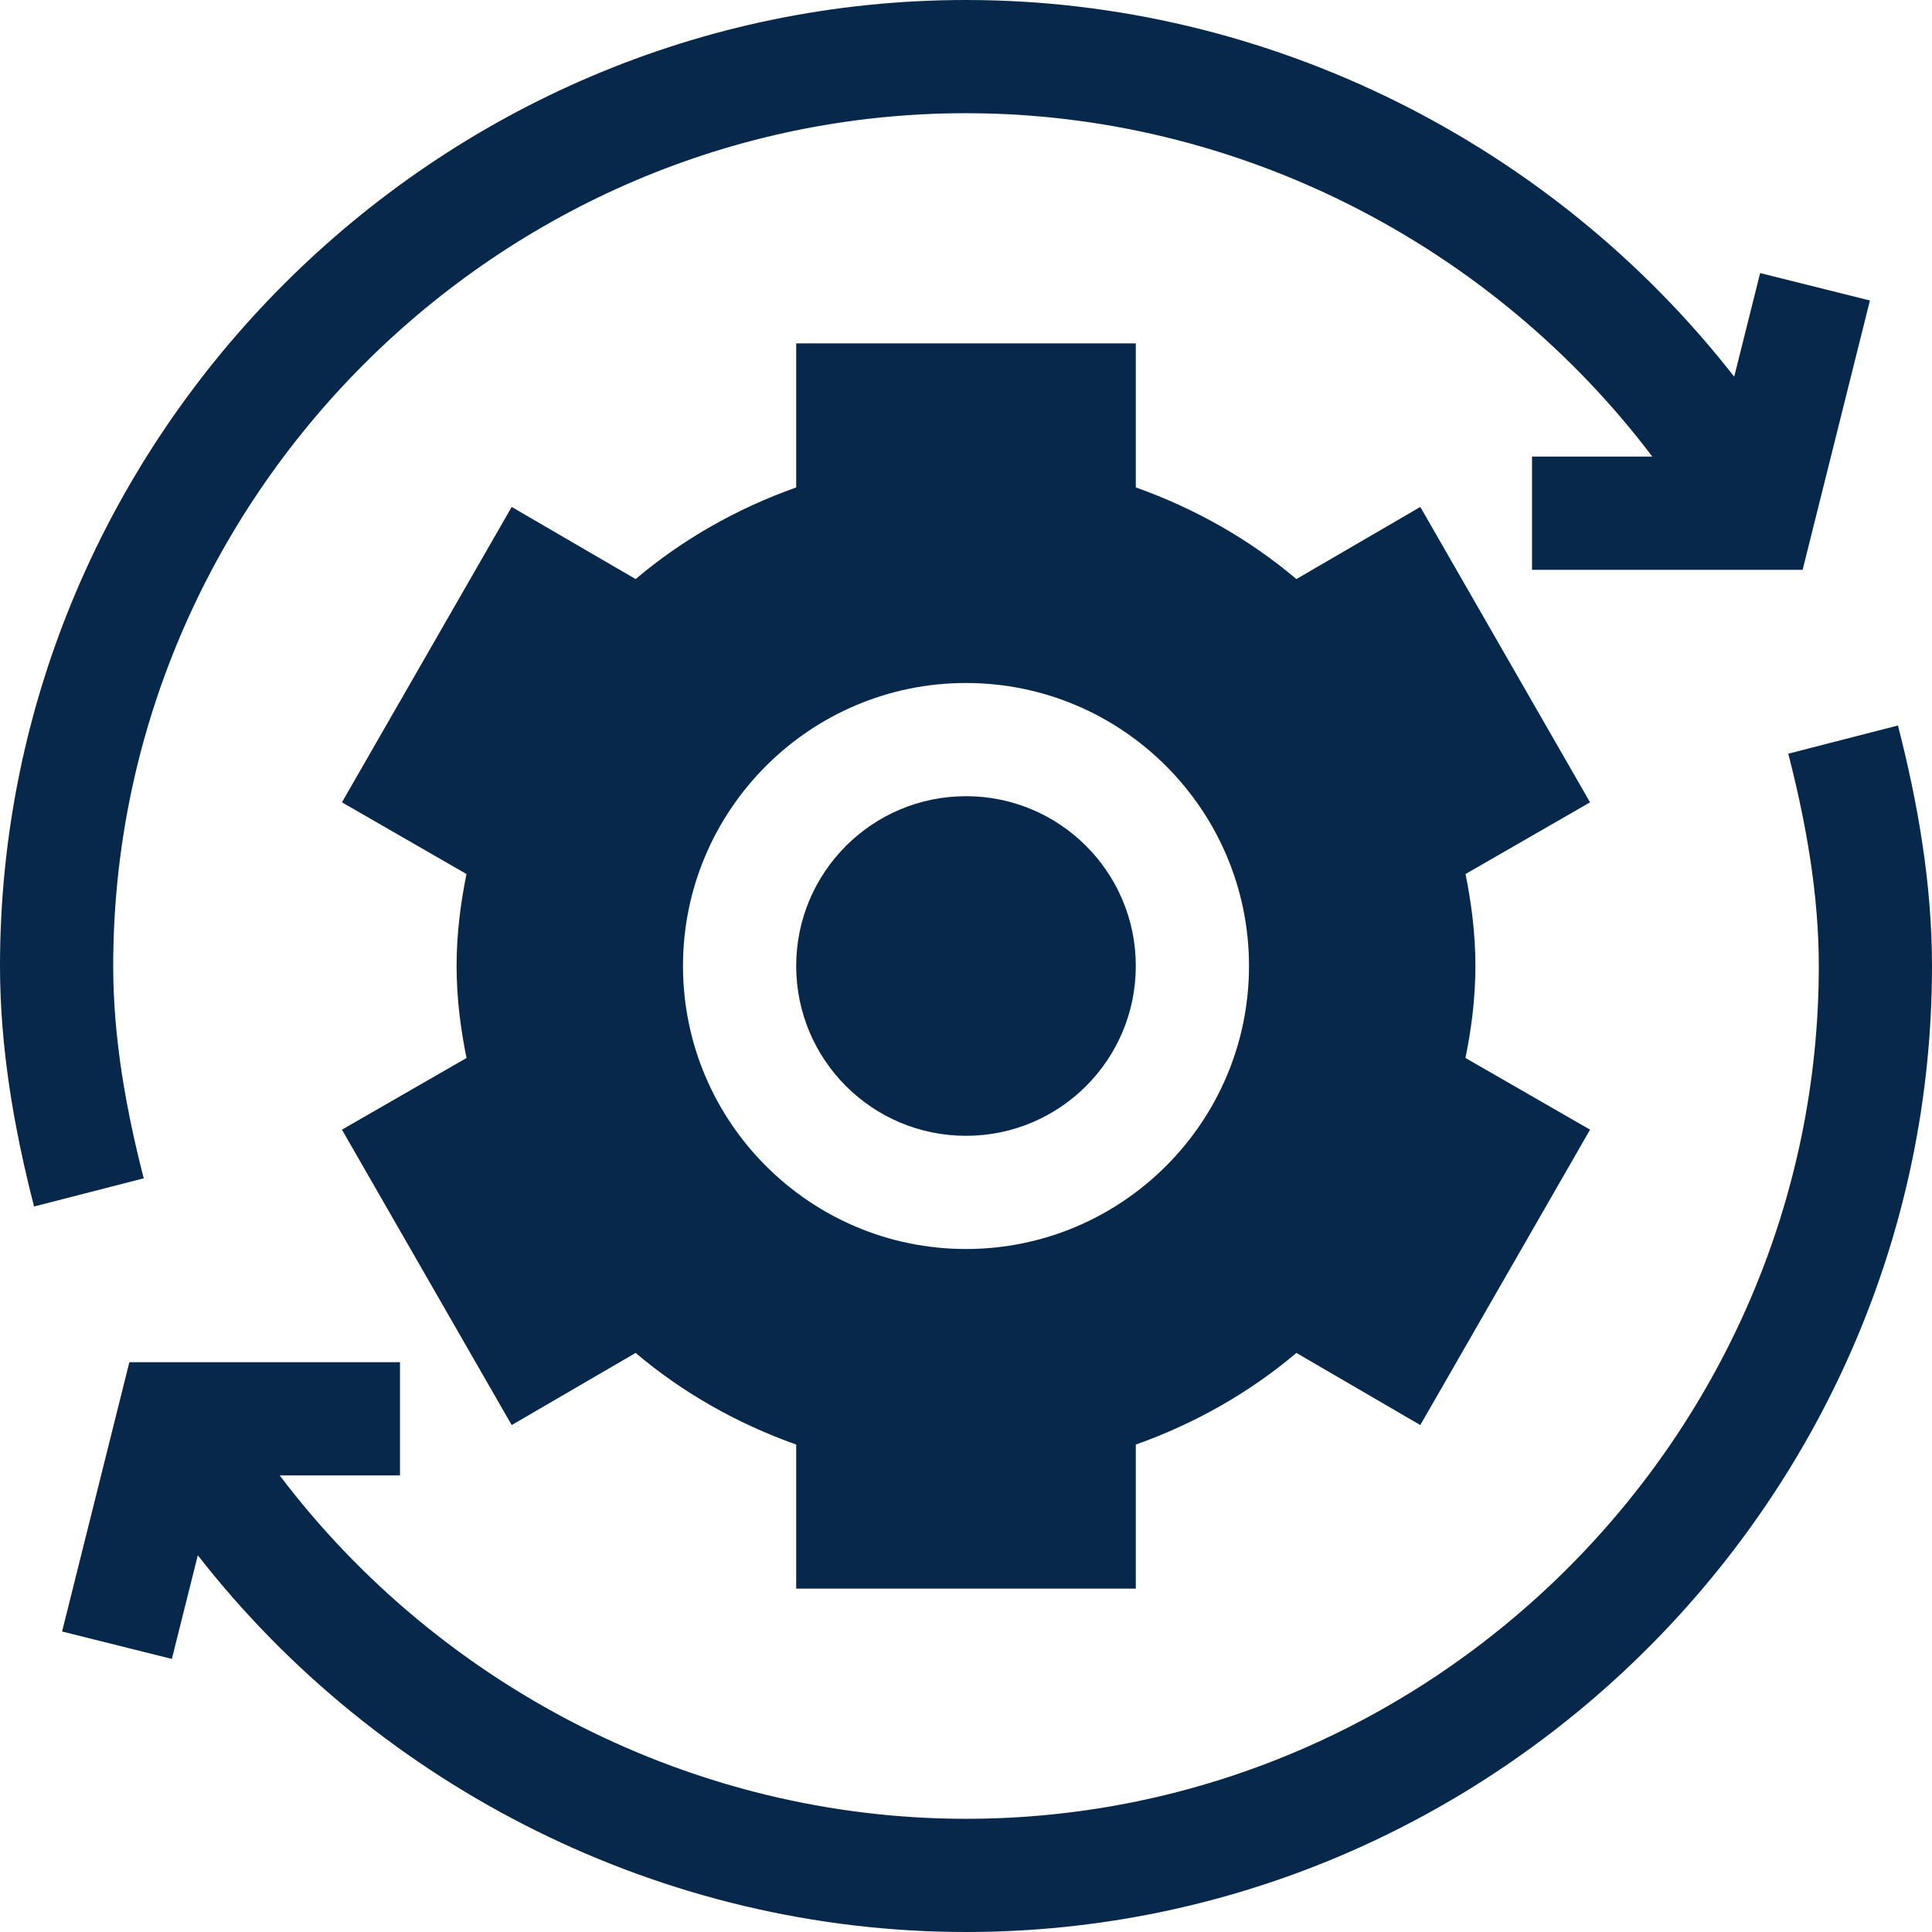
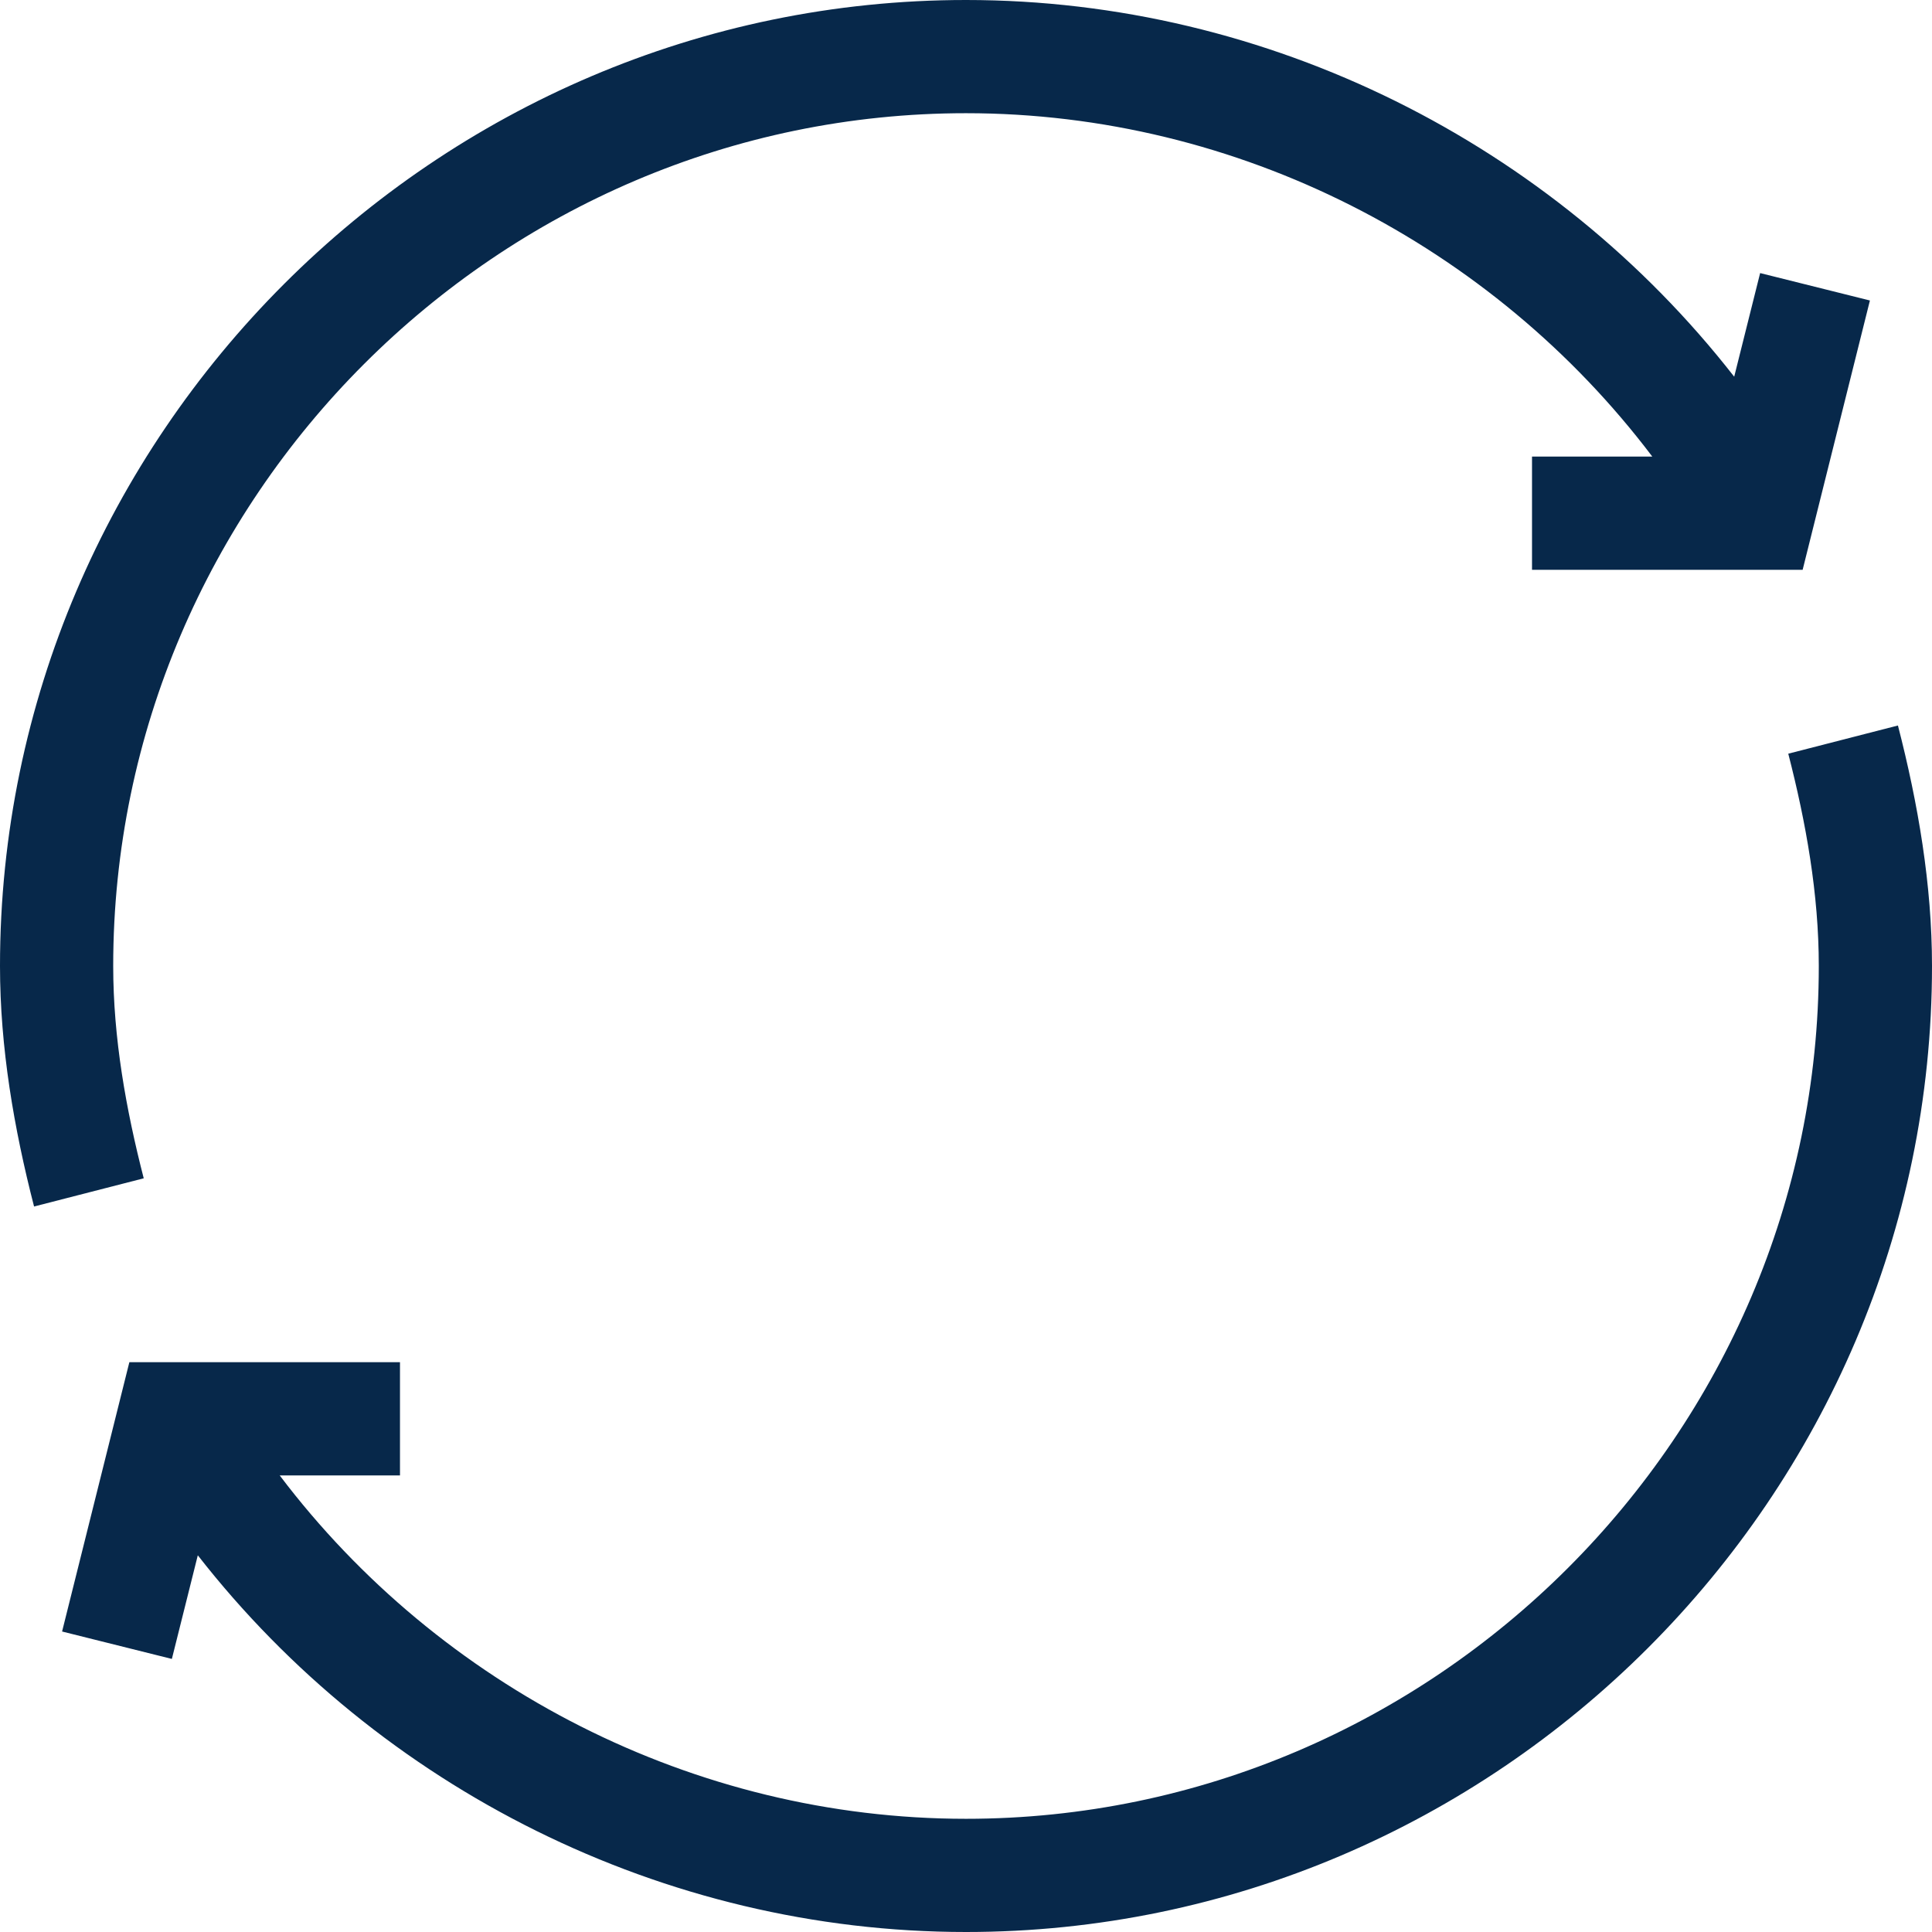
<svg xmlns="http://www.w3.org/2000/svg" version="1.1" width="512" height="512" x="0" y="0" viewBox="0 0 512 512" style="enable-background:new 0 0 512 512" xml:space="preserve" class="">
  <g>
    <path d="M473.91 199.735C478.612 218.002 482 236.928 482 256c0 124.072-101.928 226-226 226-72.123 0-139.504-34.975-181.877-91H106v-30H34.281l-17.827 71.367 29.092 7.266 6.874-27.462C100.523 473.817 175.732 512 256 512c140.61 0 256-115.39 256-256 0-21.592-3.695-43.037-9.027-63.735zM38.09 312.265C33.388 293.998 30 275.072 30 256 30 131.928 131.928 30 256 30c72.123 0 139.504 34.975 181.877 91H406v30h71.719l17.827-71.367-29.092-7.266-6.874 27.462C411.477 38.183 336.268 0 256 0 115.39 0 0 115.39 0 256c0 21.592 3.695 43.037 9.027 63.735z" fill="#07284a" opacity="1" data-original="#000000" class="" />
-     <circle cx="256" cy="256" r="45" fill="#07284a" opacity="1" data-original="#000000" class="" />
-     <path d="m376.396 134.345-32.842 19.116c-12.334-10.444-26.763-18.677-42.554-24.287V91h-90v38.174c-15.791 5.61-30.22 13.843-42.554 24.287l-32.842-19.116-44.985 78.281 33.003 18.999C122.157 238.861 121 247.138 121 256c0 8.848 1.157 17.124 2.637 24.375l-33.018 18.999 44.985 78.281 32.842-19.116c12.334 10.444 26.763 18.677 42.554 24.287V421h90v-38.174c15.791-5.61 30.22-13.843 42.554-24.287l32.842 19.116 44.985-78.281-33.018-18.999C389.843 273.124 391 264.848 391 256c0-8.862-1.157-17.139-2.622-24.375l33.003-18.999zM256 331c-41.353 0-75-33.647-75-75s33.647-75 75-75 75 33.647 75 75-33.647 75-75 75z" fill="#07284a" opacity="1" data-original="#000000" class="" />
  </g>
</svg>